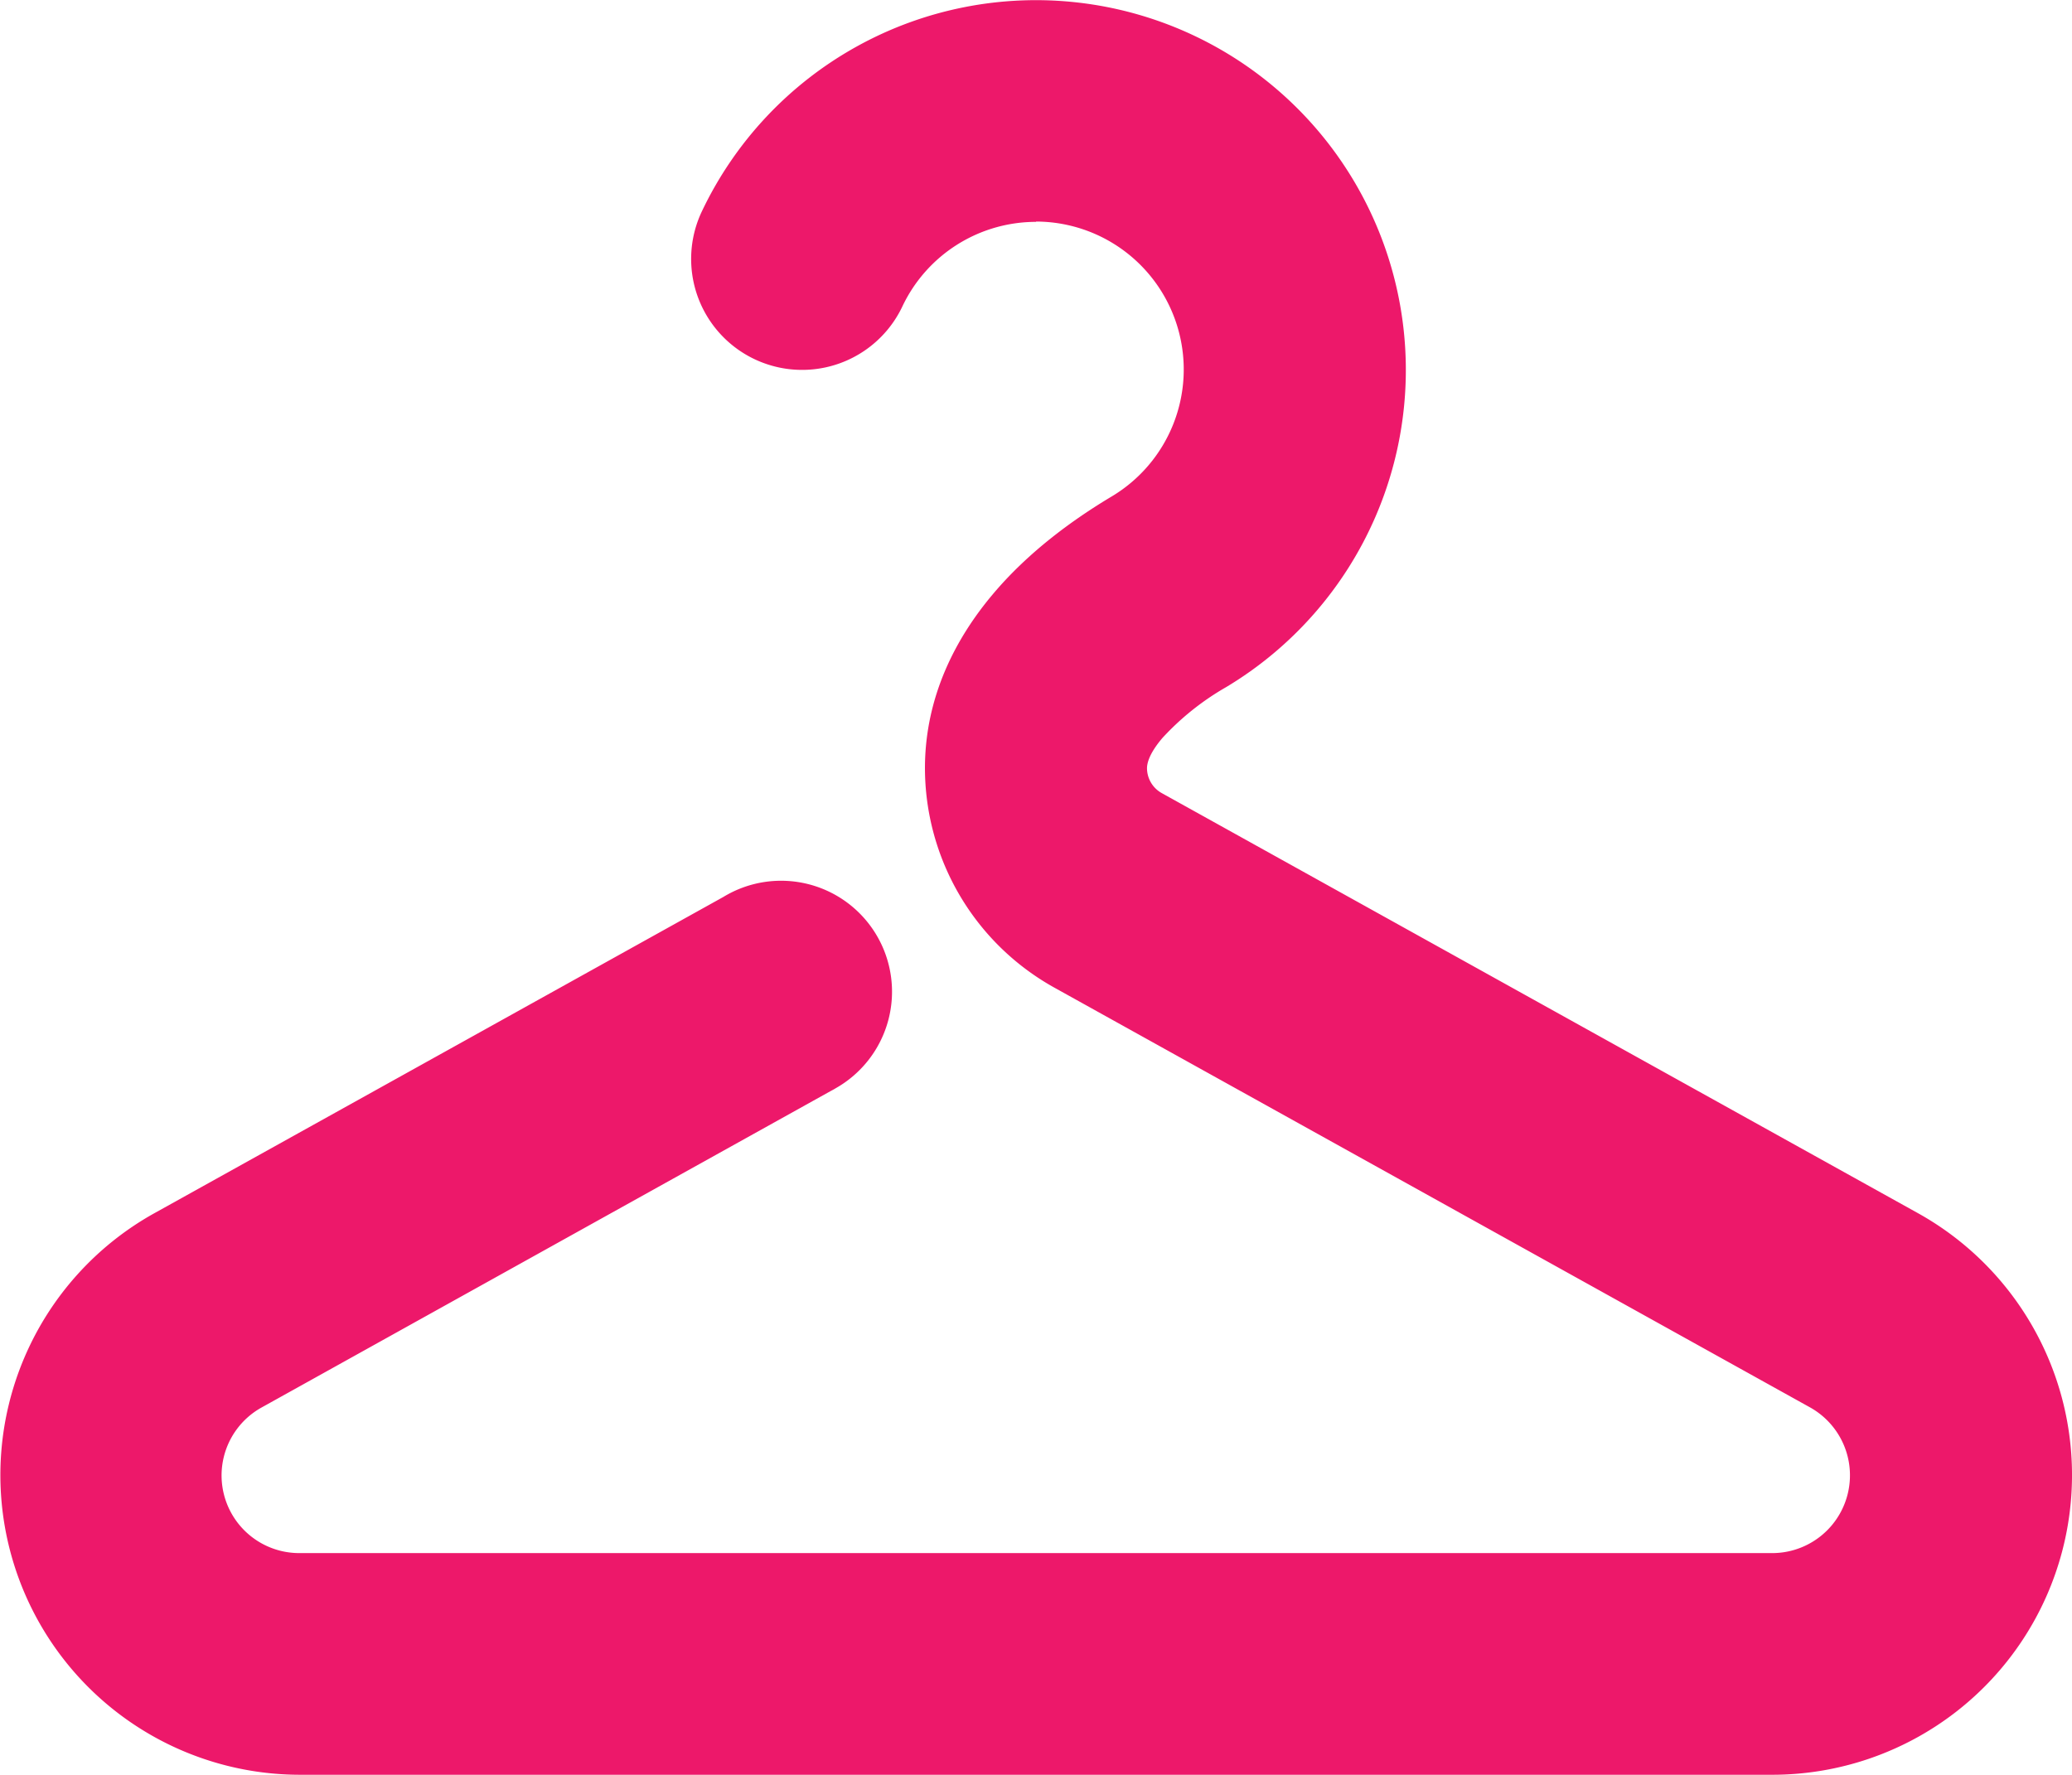
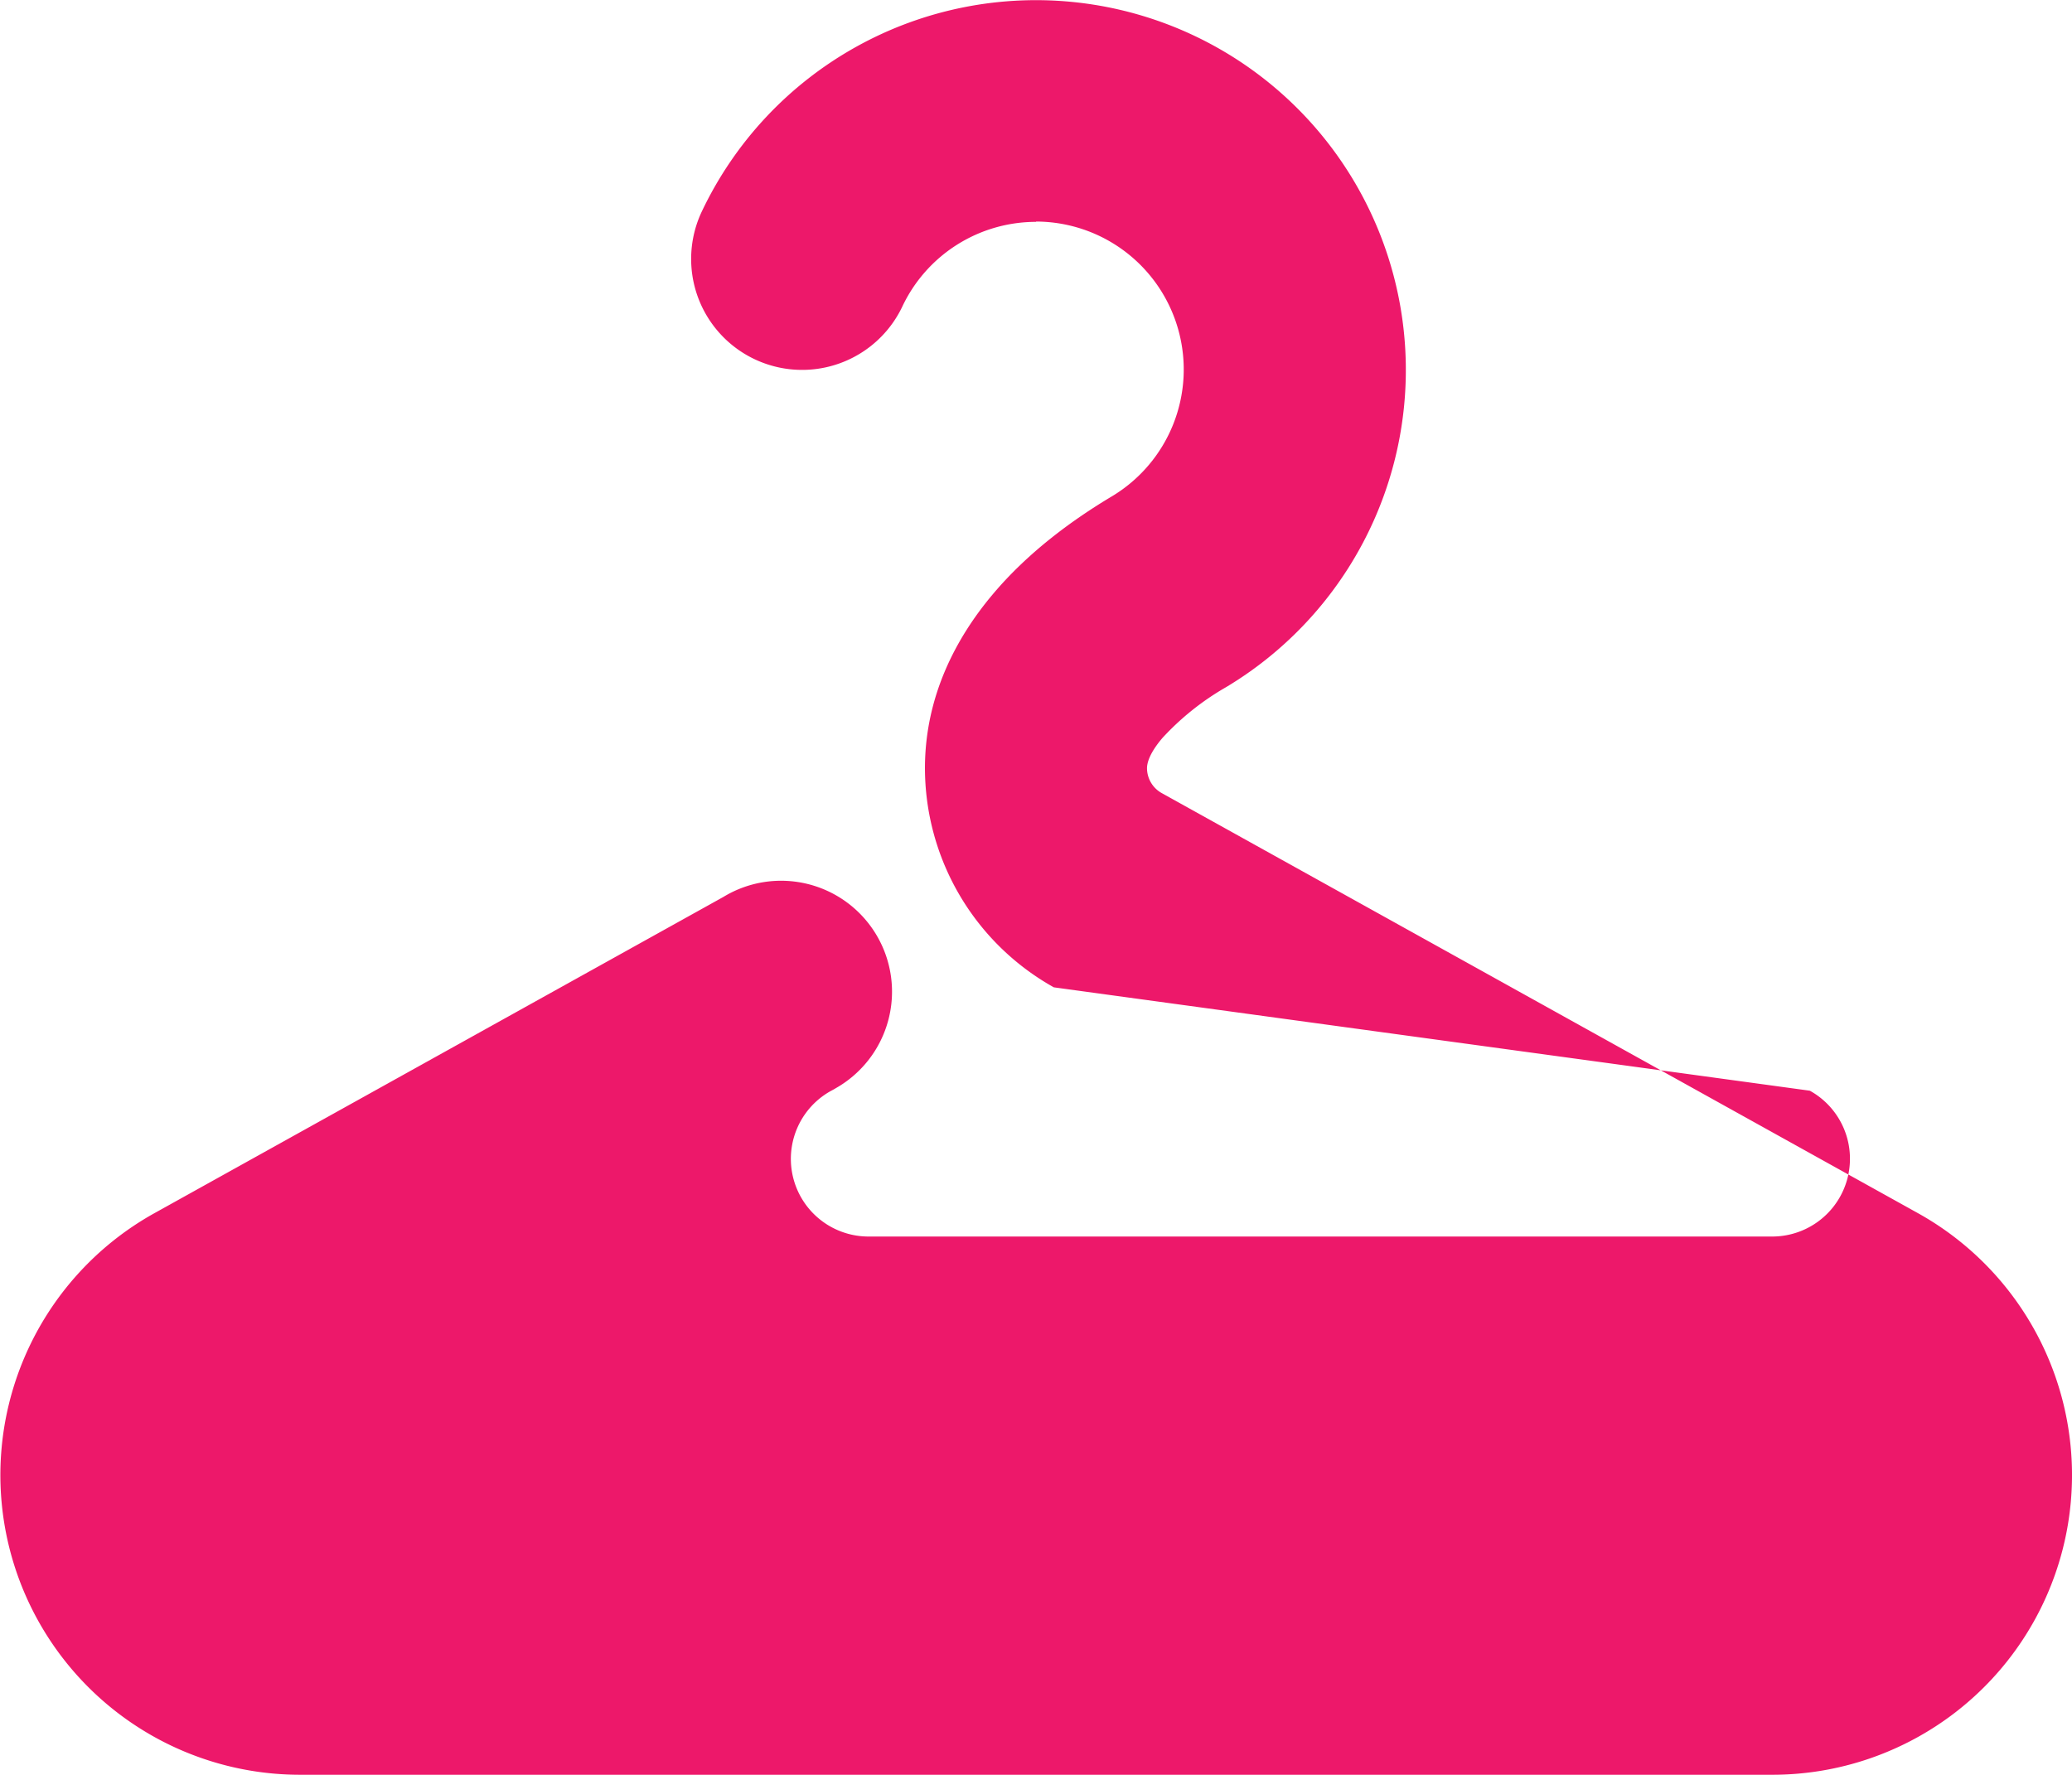
<svg xmlns="http://www.w3.org/2000/svg" version="1.1" width="416.08" height="356.49">
  <svg viewBox="0 0 416.08 356.49">
    <defs>
      <style>.cls-1{fill:#ed186a;}</style>
    </defs>
    <title>Asset 4</title>
    <g id="SvgjsG1037" data-name="Layer 2">
      <g id="SvgjsG1036" data-name="Layer 1">
-         <path class="cls-1" d="M208.05,44.56a29.68,29.68,0,0,0-26.85,17,22.28,22.28,0,0,1-40.26-19.1A74.27,74.27,0,1,1,246.23,138a53.56,53.56,0,0,0-12.78,10.19c-2.79,3.27-3.12,5.23-3.12,6.12a5.76,5.76,0,0,0,3,5l151.75,84.31a60.19,60.19,0,0,1-29.24,112.83H60.17A60.19,60.19,0,0,1,30.9,243.72l114.35-63.57a22.28,22.28,0,1,1,22.56,38.42c-.3.19-.62.36-.93.52L52.56,282.67a15.6,15.6,0,0,0,7.61,29.26H355.82a15.62,15.62,0,0,0,7.61-29.29L211.62,198.3a50.51,50.51,0,0,1-25.88-44c0-14.59,6.39-26.38,13.67-35,7.13-8.46,16-14.91,23.85-19.6a29.71,29.71,0,0,0-15.21-55.2" />
+         <path class="cls-1" d="M208.05,44.56a29.68,29.68,0,0,0-26.85,17,22.28,22.28,0,0,1-40.26-19.1A74.27,74.27,0,1,1,246.23,138a53.56,53.56,0,0,0-12.78,10.19c-2.79,3.27-3.12,5.23-3.12,6.12a5.76,5.76,0,0,0,3,5l151.75,84.31a60.19,60.19,0,0,1-29.24,112.83H60.17A60.19,60.19,0,0,1,30.9,243.72l114.35-63.57a22.28,22.28,0,1,1,22.56,38.42c-.3.19-.62.36-.93.52a15.6,15.6,0,0,0,7.61,29.26H355.82a15.62,15.62,0,0,0,7.61-29.29L211.62,198.3a50.51,50.51,0,0,1-25.88-44c0-14.59,6.39-26.38,13.67-35,7.13-8.46,16-14.91,23.85-19.6a29.71,29.71,0,0,0-15.21-55.2" />
      </g>
    </g>
  </svg>
  <style>@media (prefers-color-scheme: light) { :root { filter: none; } }
@media (prefers-color-scheme: dark) { :root { filter: none; } }
</style>
</svg>